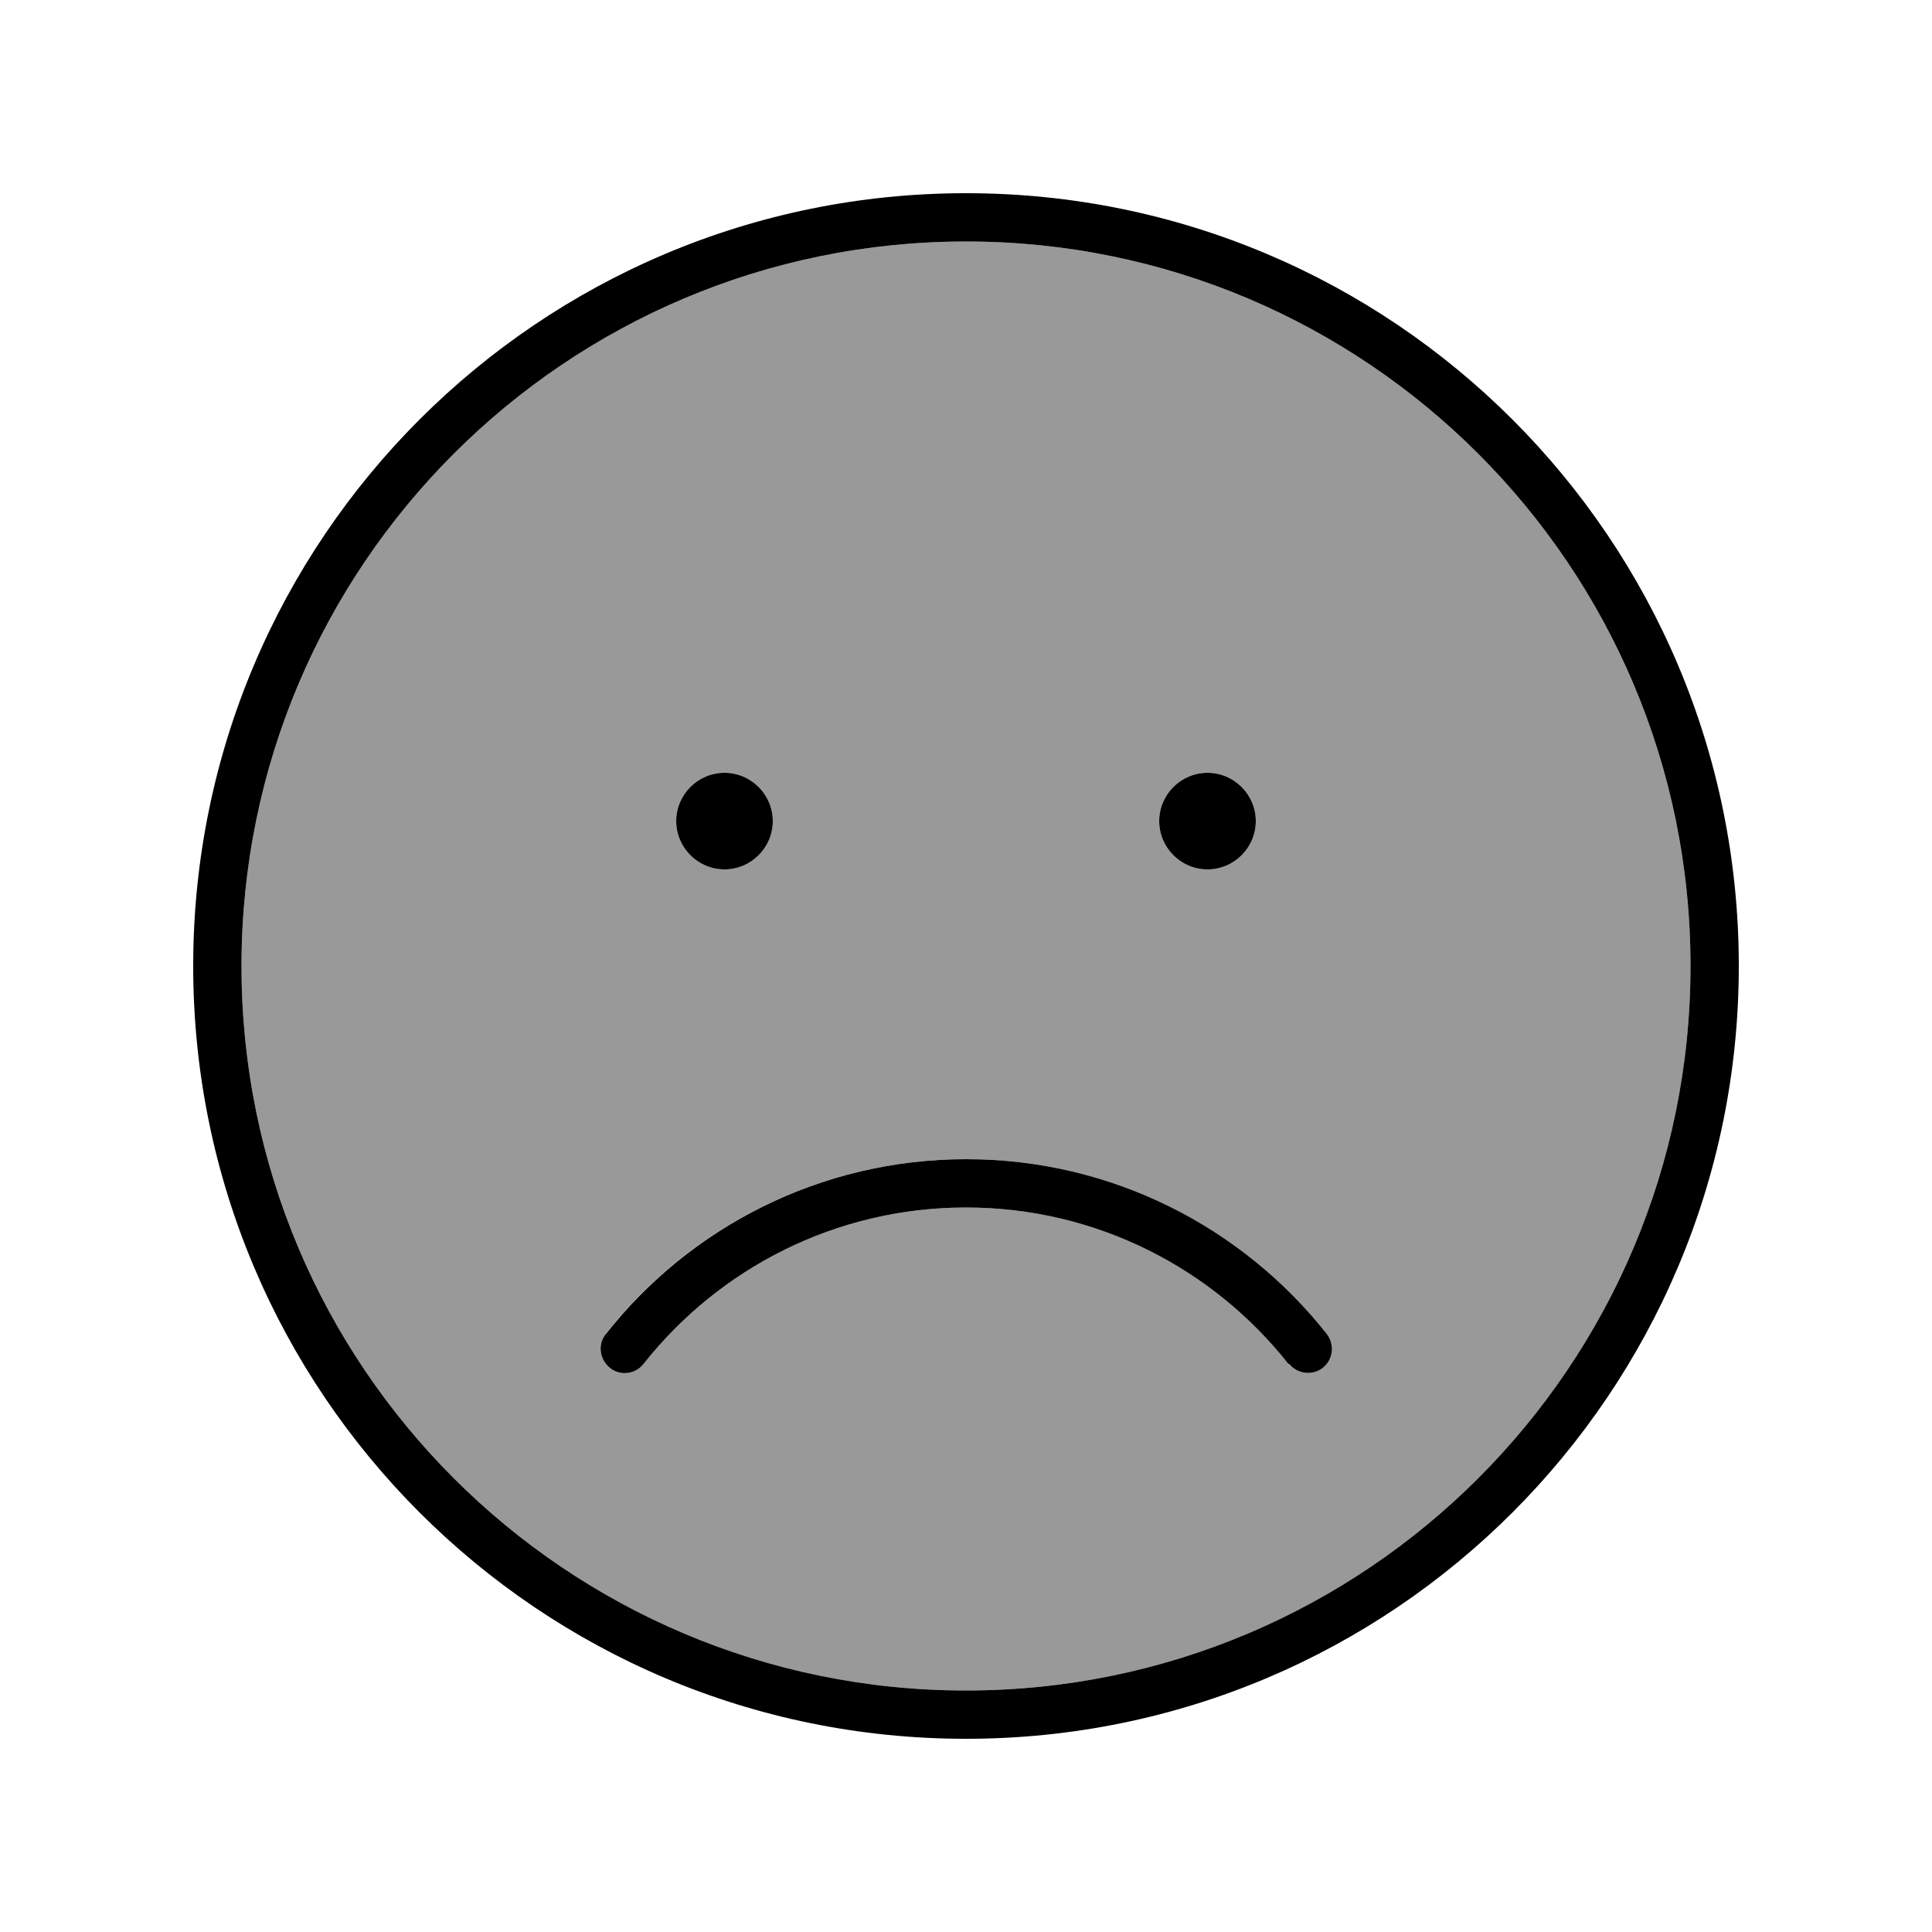
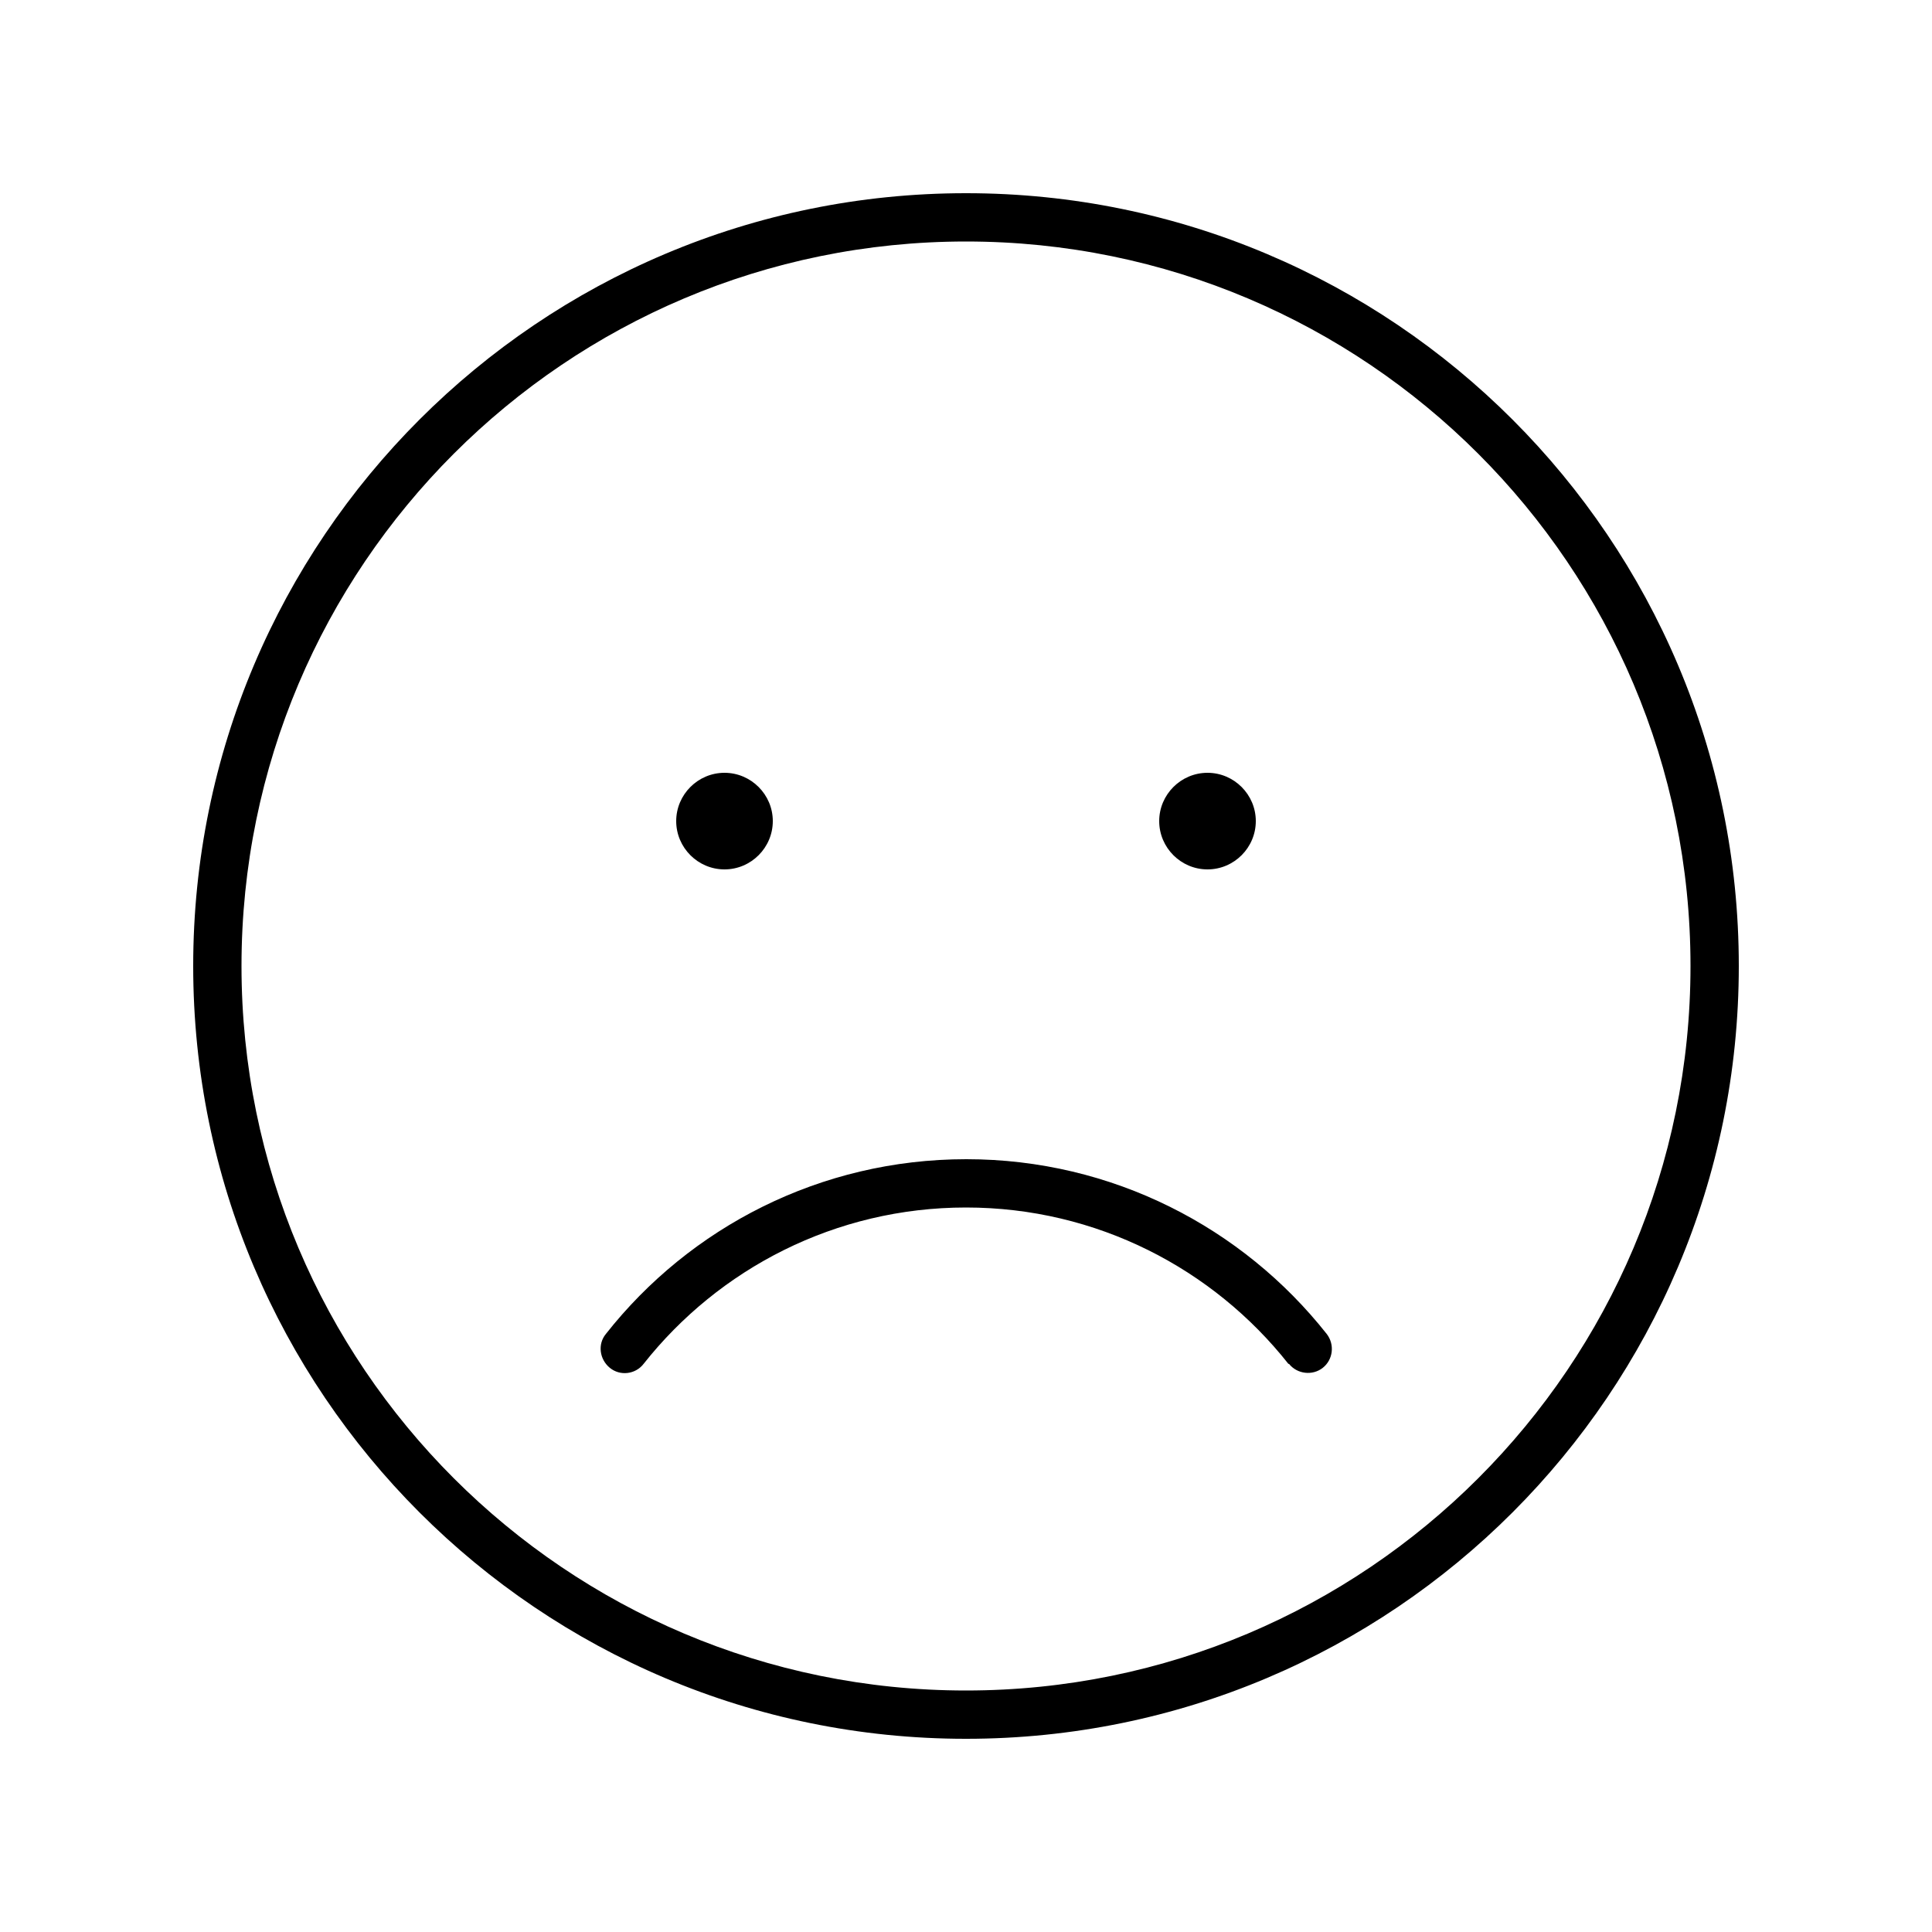
<svg xmlns="http://www.w3.org/2000/svg" viewBox="0 0 640 640">
-   <path opacity=".4" fill="currentColor" d="M80 320C80 452.5 187.5 560 320 560C452.5 560 560 452.5 560 320C560 187.5 452.5 80 320 80C187.5 80 80 187.5 80 320zM200.6 441.9C228.4 406.6 271.6 384 320 384C368.4 384 411.6 406.7 439.4 441.9C442.1 445.4 441.5 450.4 438.1 453.1C434.7 455.8 429.6 455.2 426.9 451.8C401.9 420.3 363.3 400 320 400C276.7 400 238.1 420.3 213.2 451.8C210.5 455.3 205.4 455.9 202 453.1C198.6 450.3 197.9 445.3 200.7 441.9zM256 272C256 280.8 248.8 288 240 288C231.2 288 224 280.8 224 272C224 263.2 231.2 256 240 256C248.8 256 256 263.2 256 272zM416 272C416 280.8 408.8 288 400 288C391.2 288 384 280.8 384 272C384 263.2 391.2 256 400 256C408.8 256 416 263.2 416 272z" />
  <path fill="currentColor" d="M560 320C560 187.5 452.5 80 320 80C187.5 80 80 187.5 80 320C80 452.5 187.5 560 320 560C452.5 560 560 452.5 560 320zM64 320C64 178.6 178.6 64 320 64C461.4 64 576 178.6 576 320C576 461.4 461.4 576 320 576C178.6 576 64 461.4 64 320zM426.8 451.8C401.9 420.3 363.3 400 320 400C276.7 400 238.1 420.3 213.2 451.8C210.5 455.3 205.4 455.9 202 453.1C198.6 450.3 197.9 445.3 200.7 441.9C228.5 406.6 271.7 384 320.1 384C368.5 384 411.7 406.7 439.5 441.9C442.2 445.4 441.6 450.4 438.2 453.1C434.8 455.8 429.7 455.2 427 451.8zM224 272C224 263.2 231.2 256 240 256C248.8 256 256 263.2 256 272C256 280.8 248.8 288 240 288C231.2 288 224 280.8 224 272zM400 256C408.8 256 416 263.2 416 272C416 280.8 408.8 288 400 288C391.2 288 384 280.8 384 272C384 263.2 391.2 256 400 256z" />
</svg>